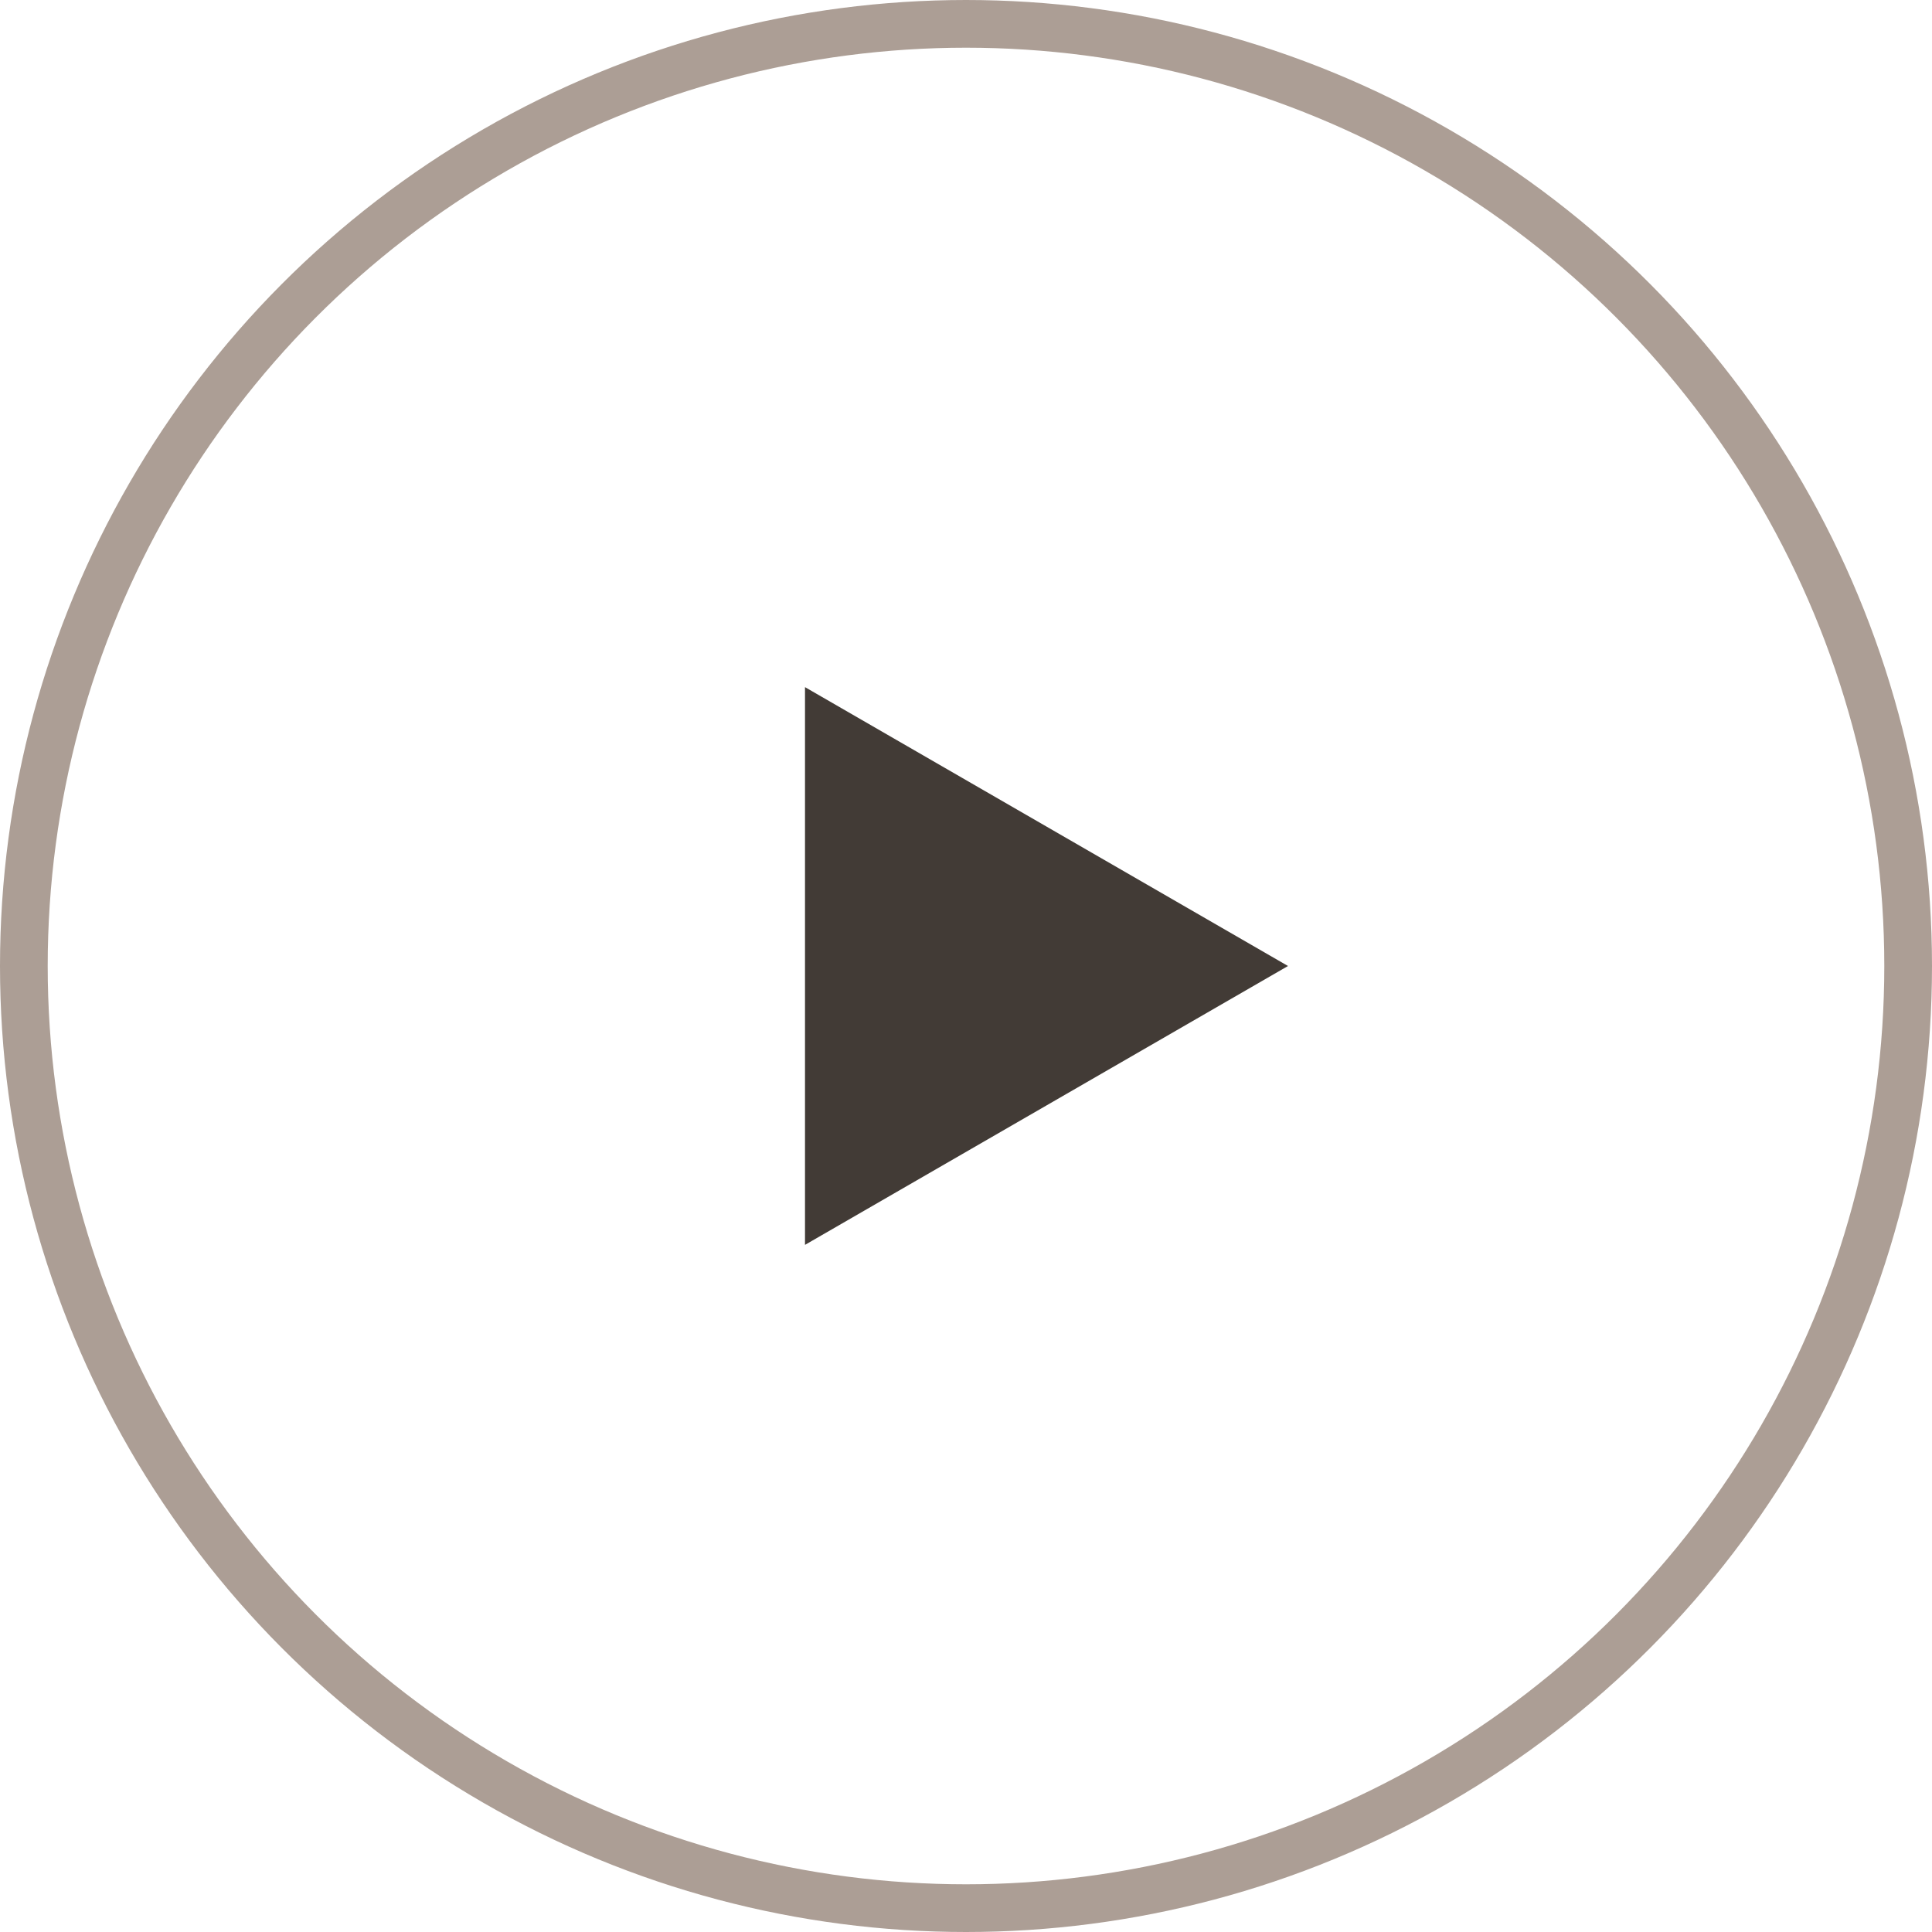
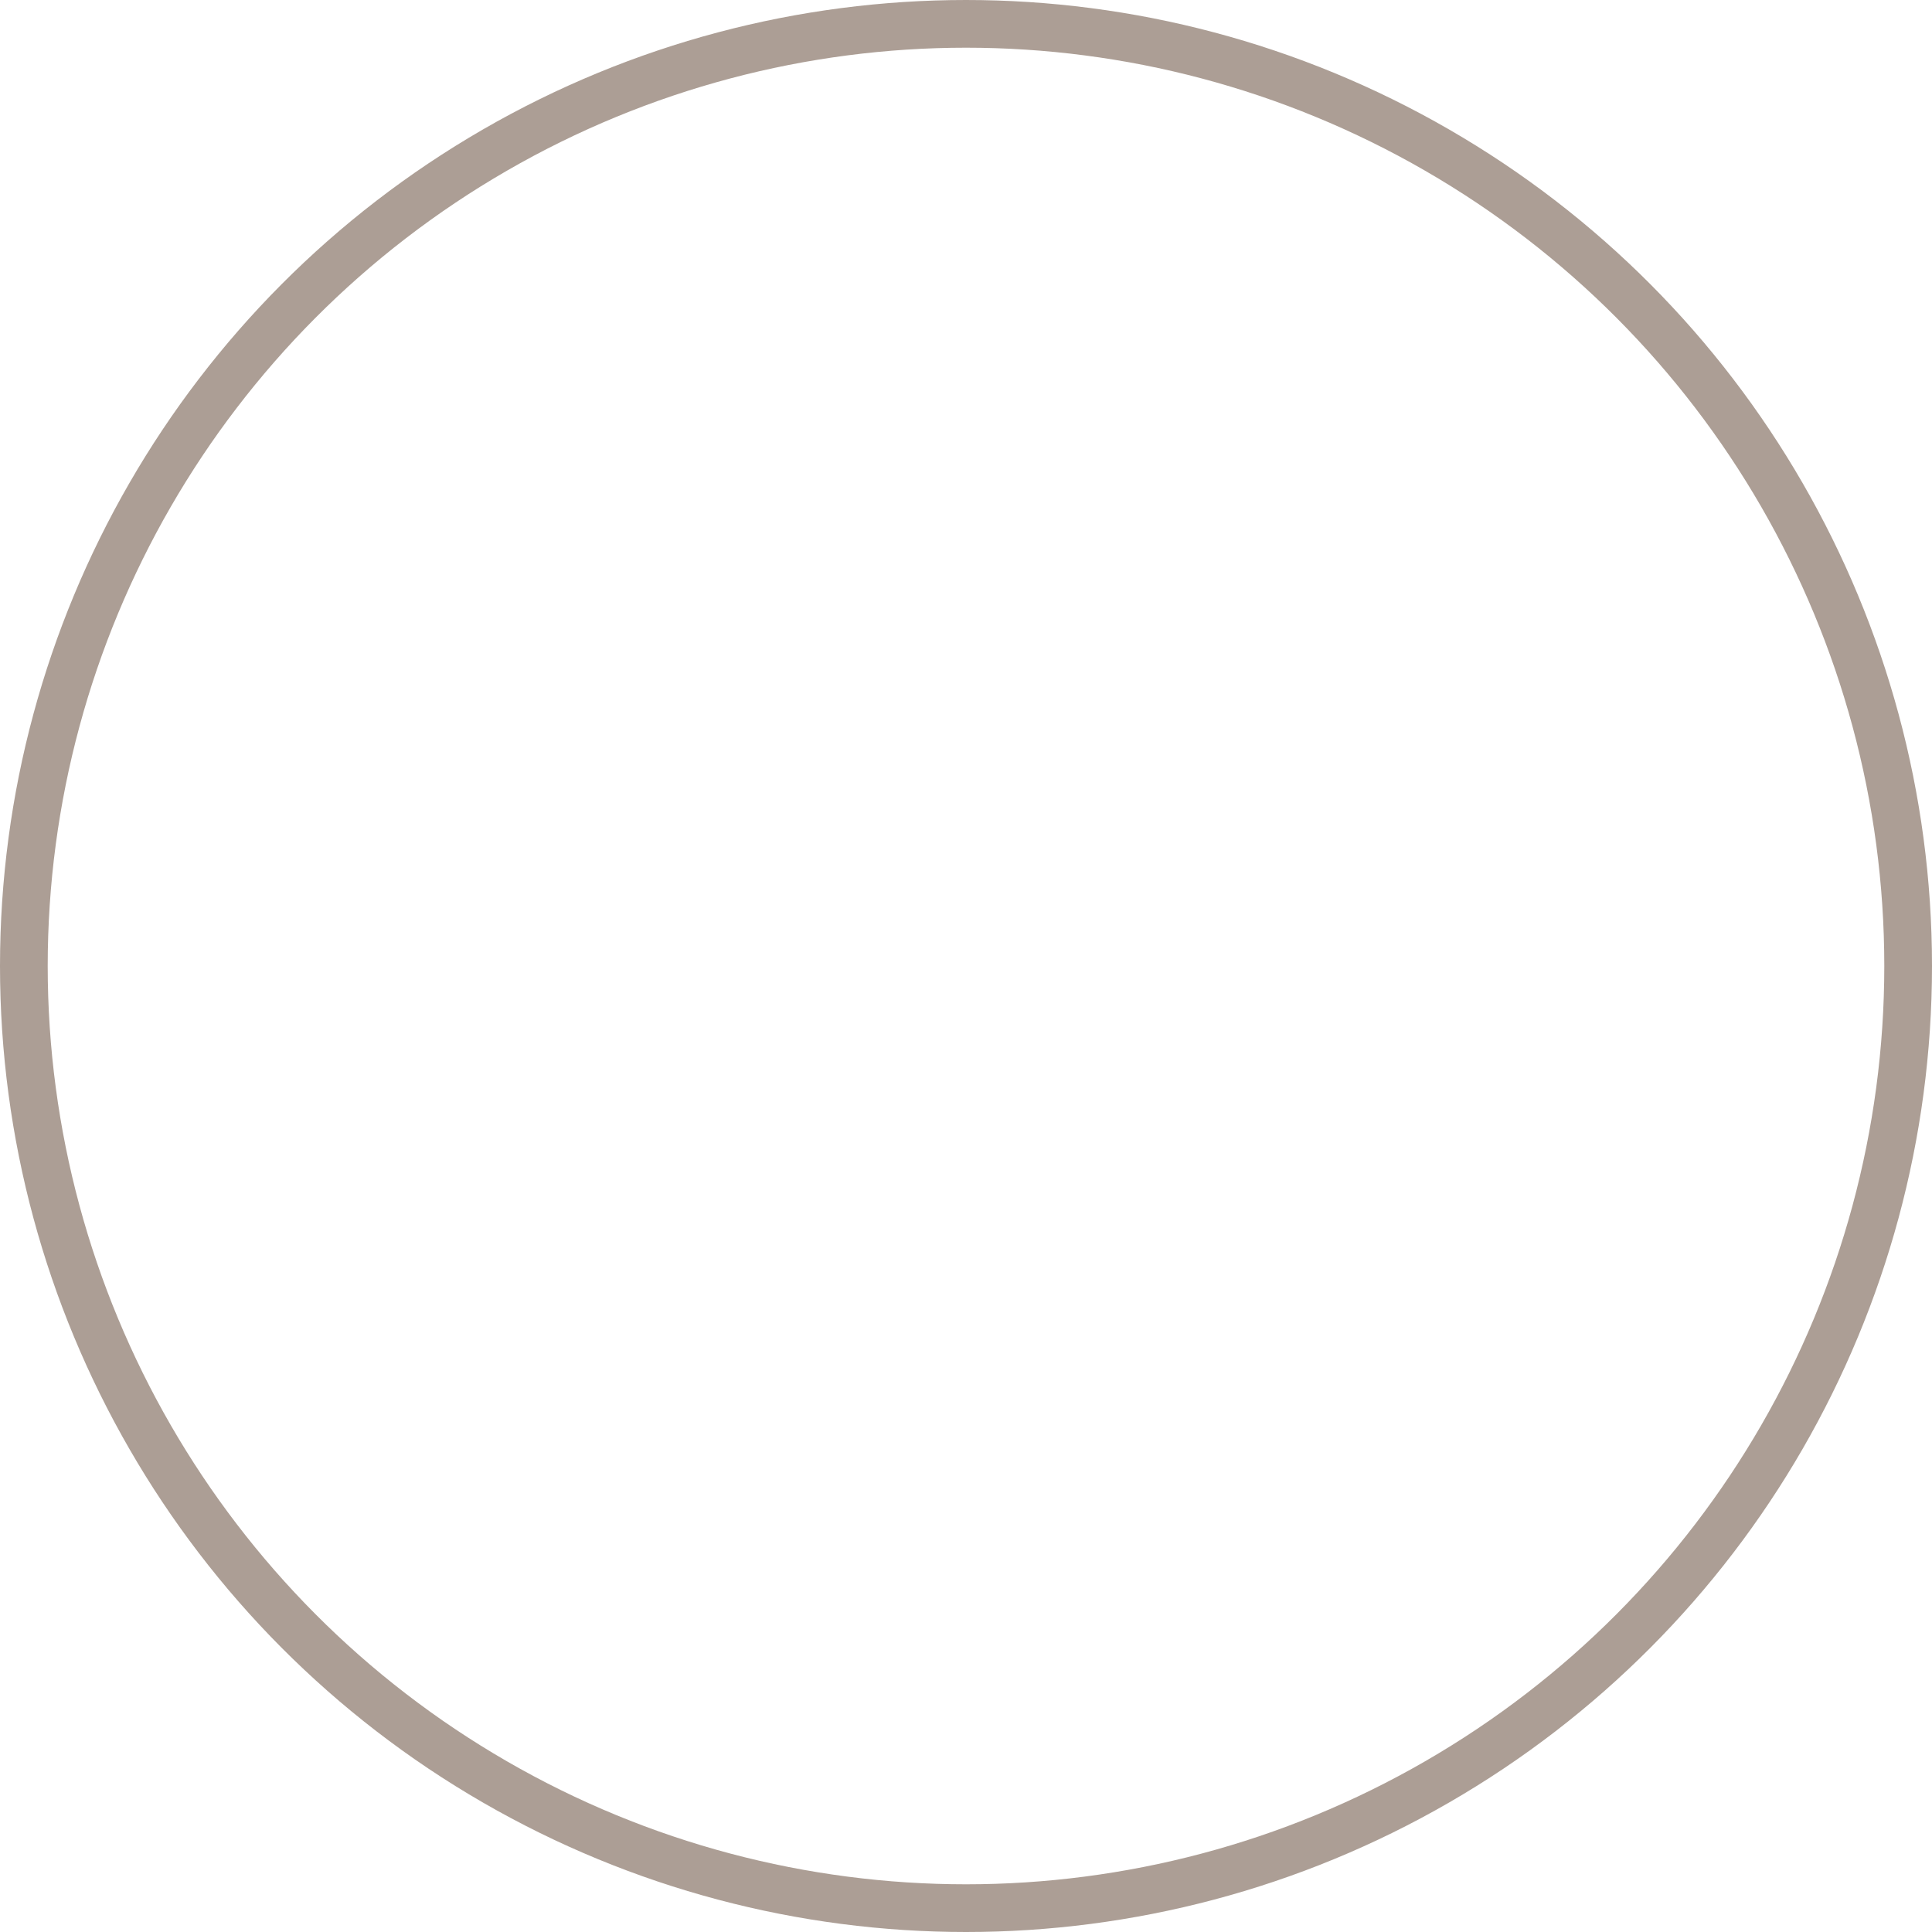
<svg xmlns="http://www.w3.org/2000/svg" width="162" height="162" viewBox="0 0 162 162" fill="none">
  <circle cx="81" cy="81" r="79" stroke="#AC9E95" stroke-width="4" />
-   <path d="M108 81L67.5 104.383L67.5 57.617L108 81Z" fill="#423B36" />
</svg>